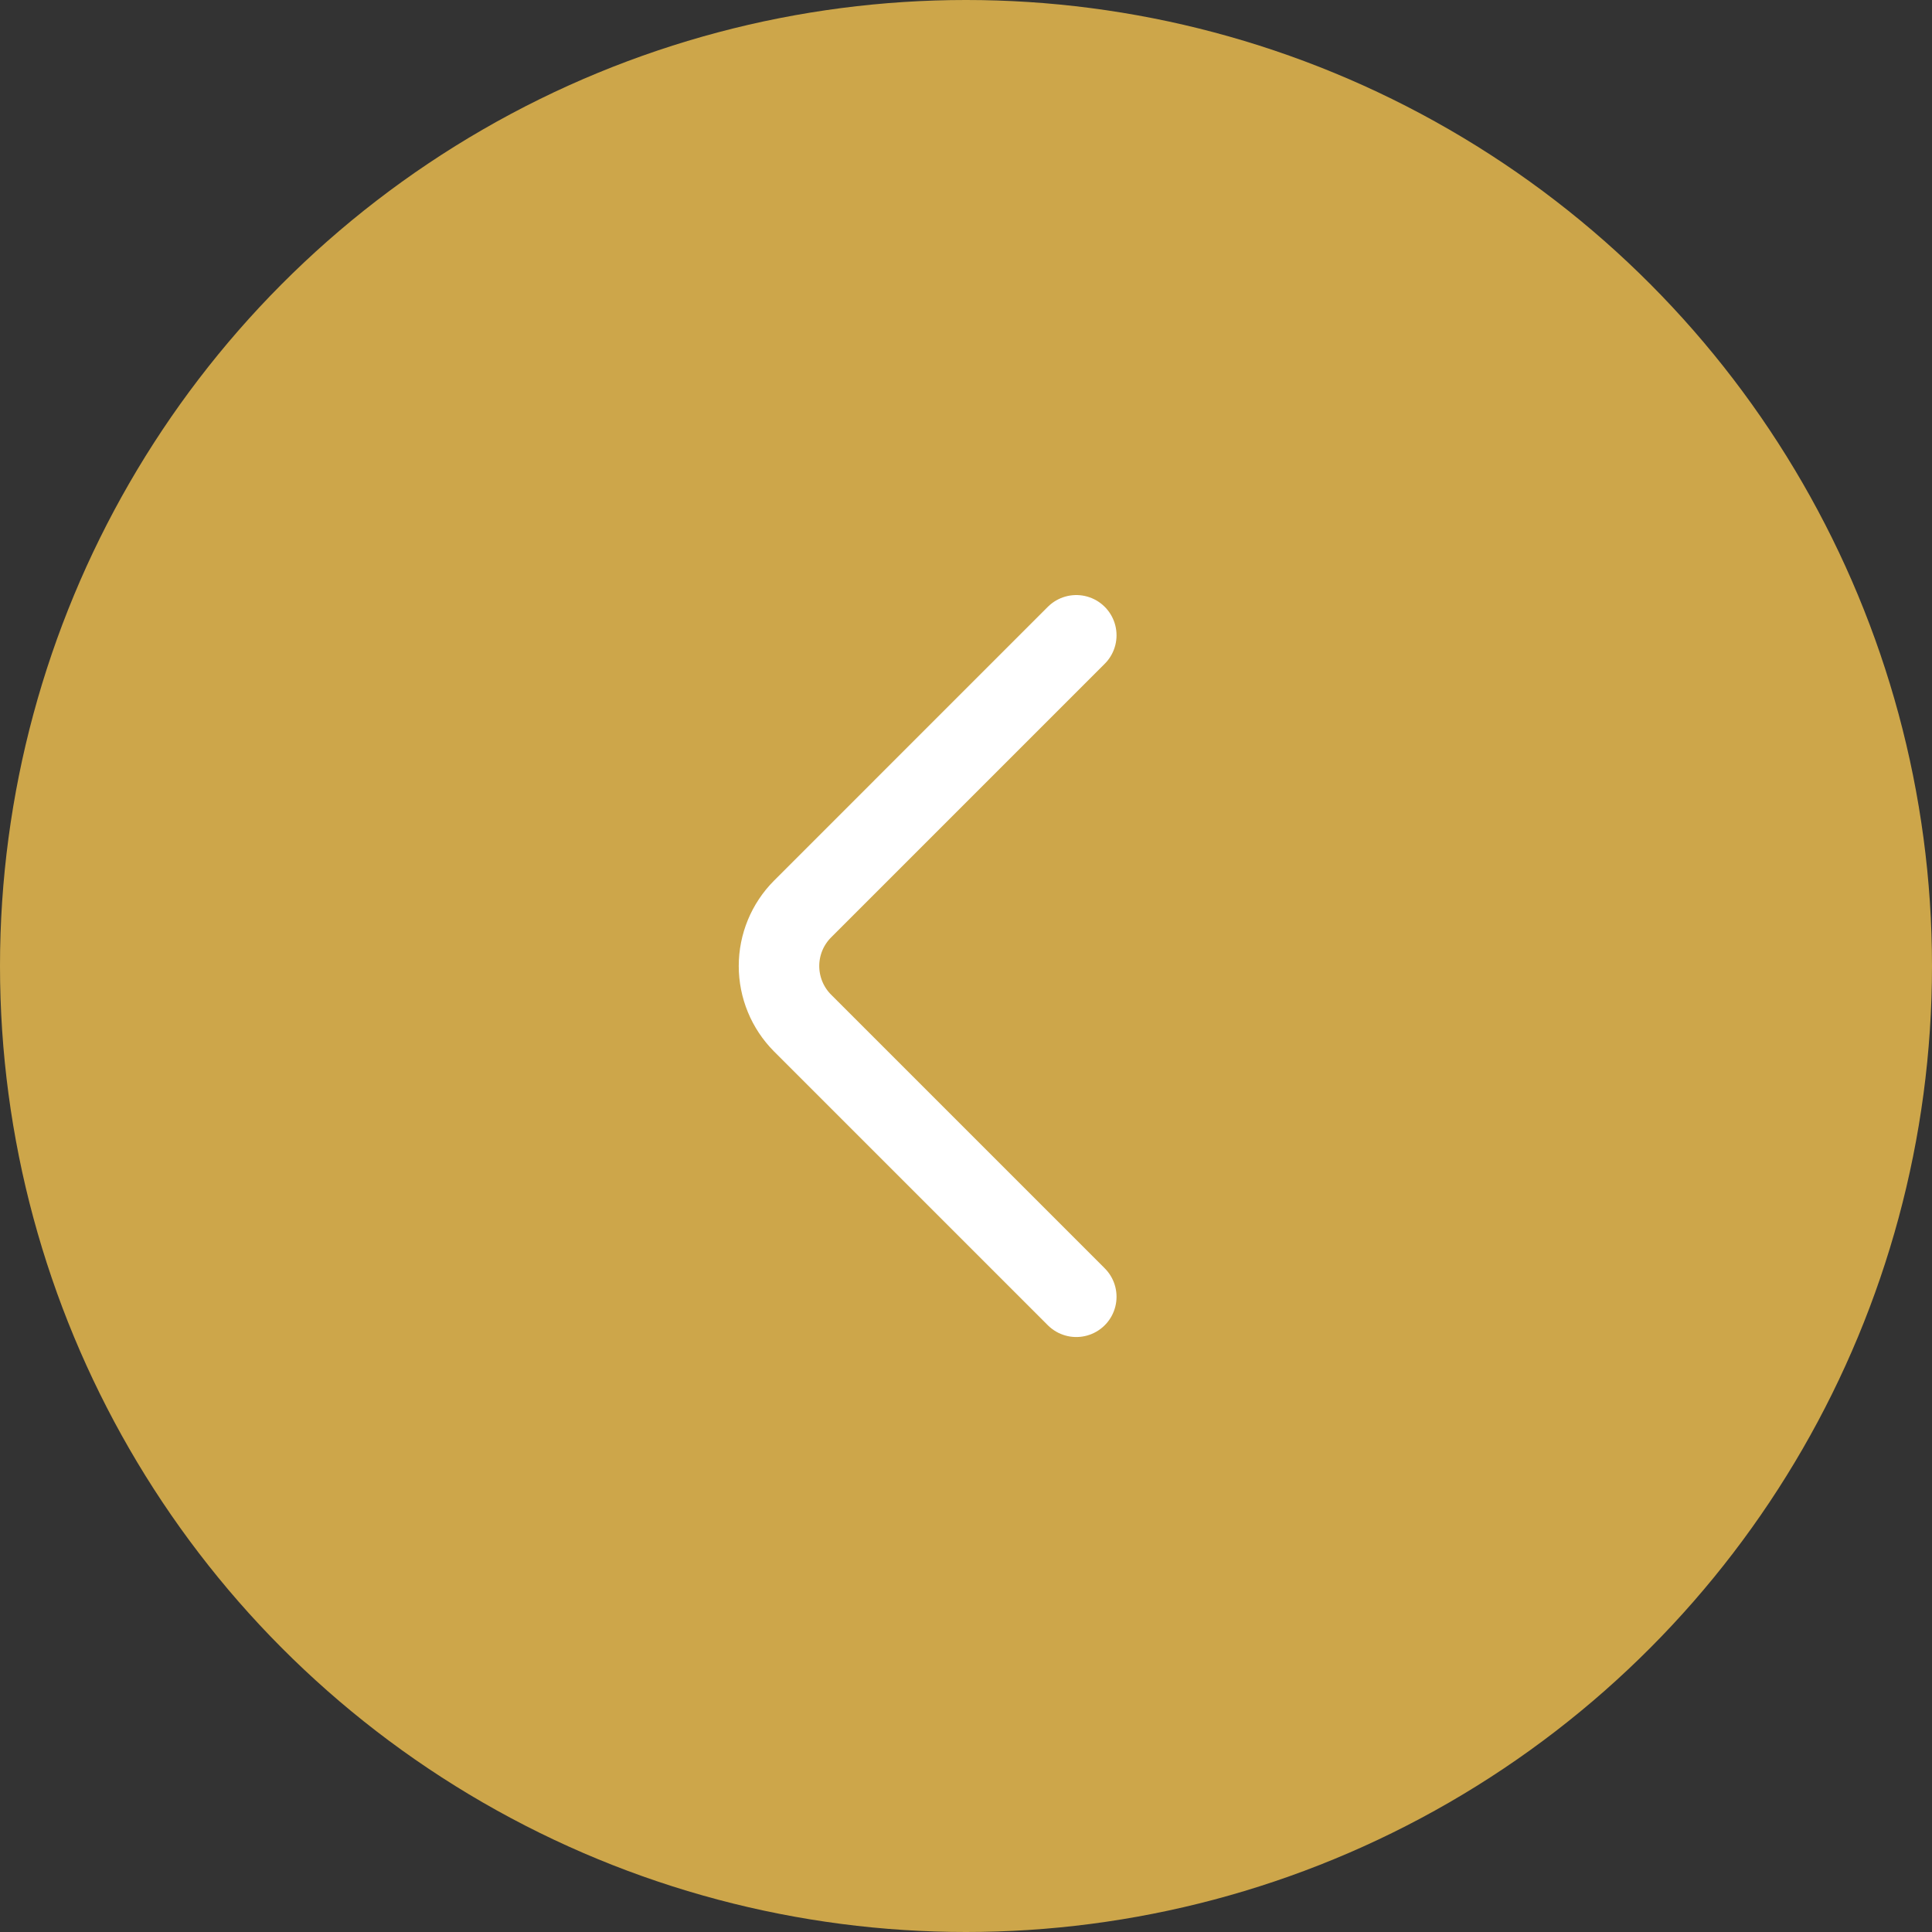
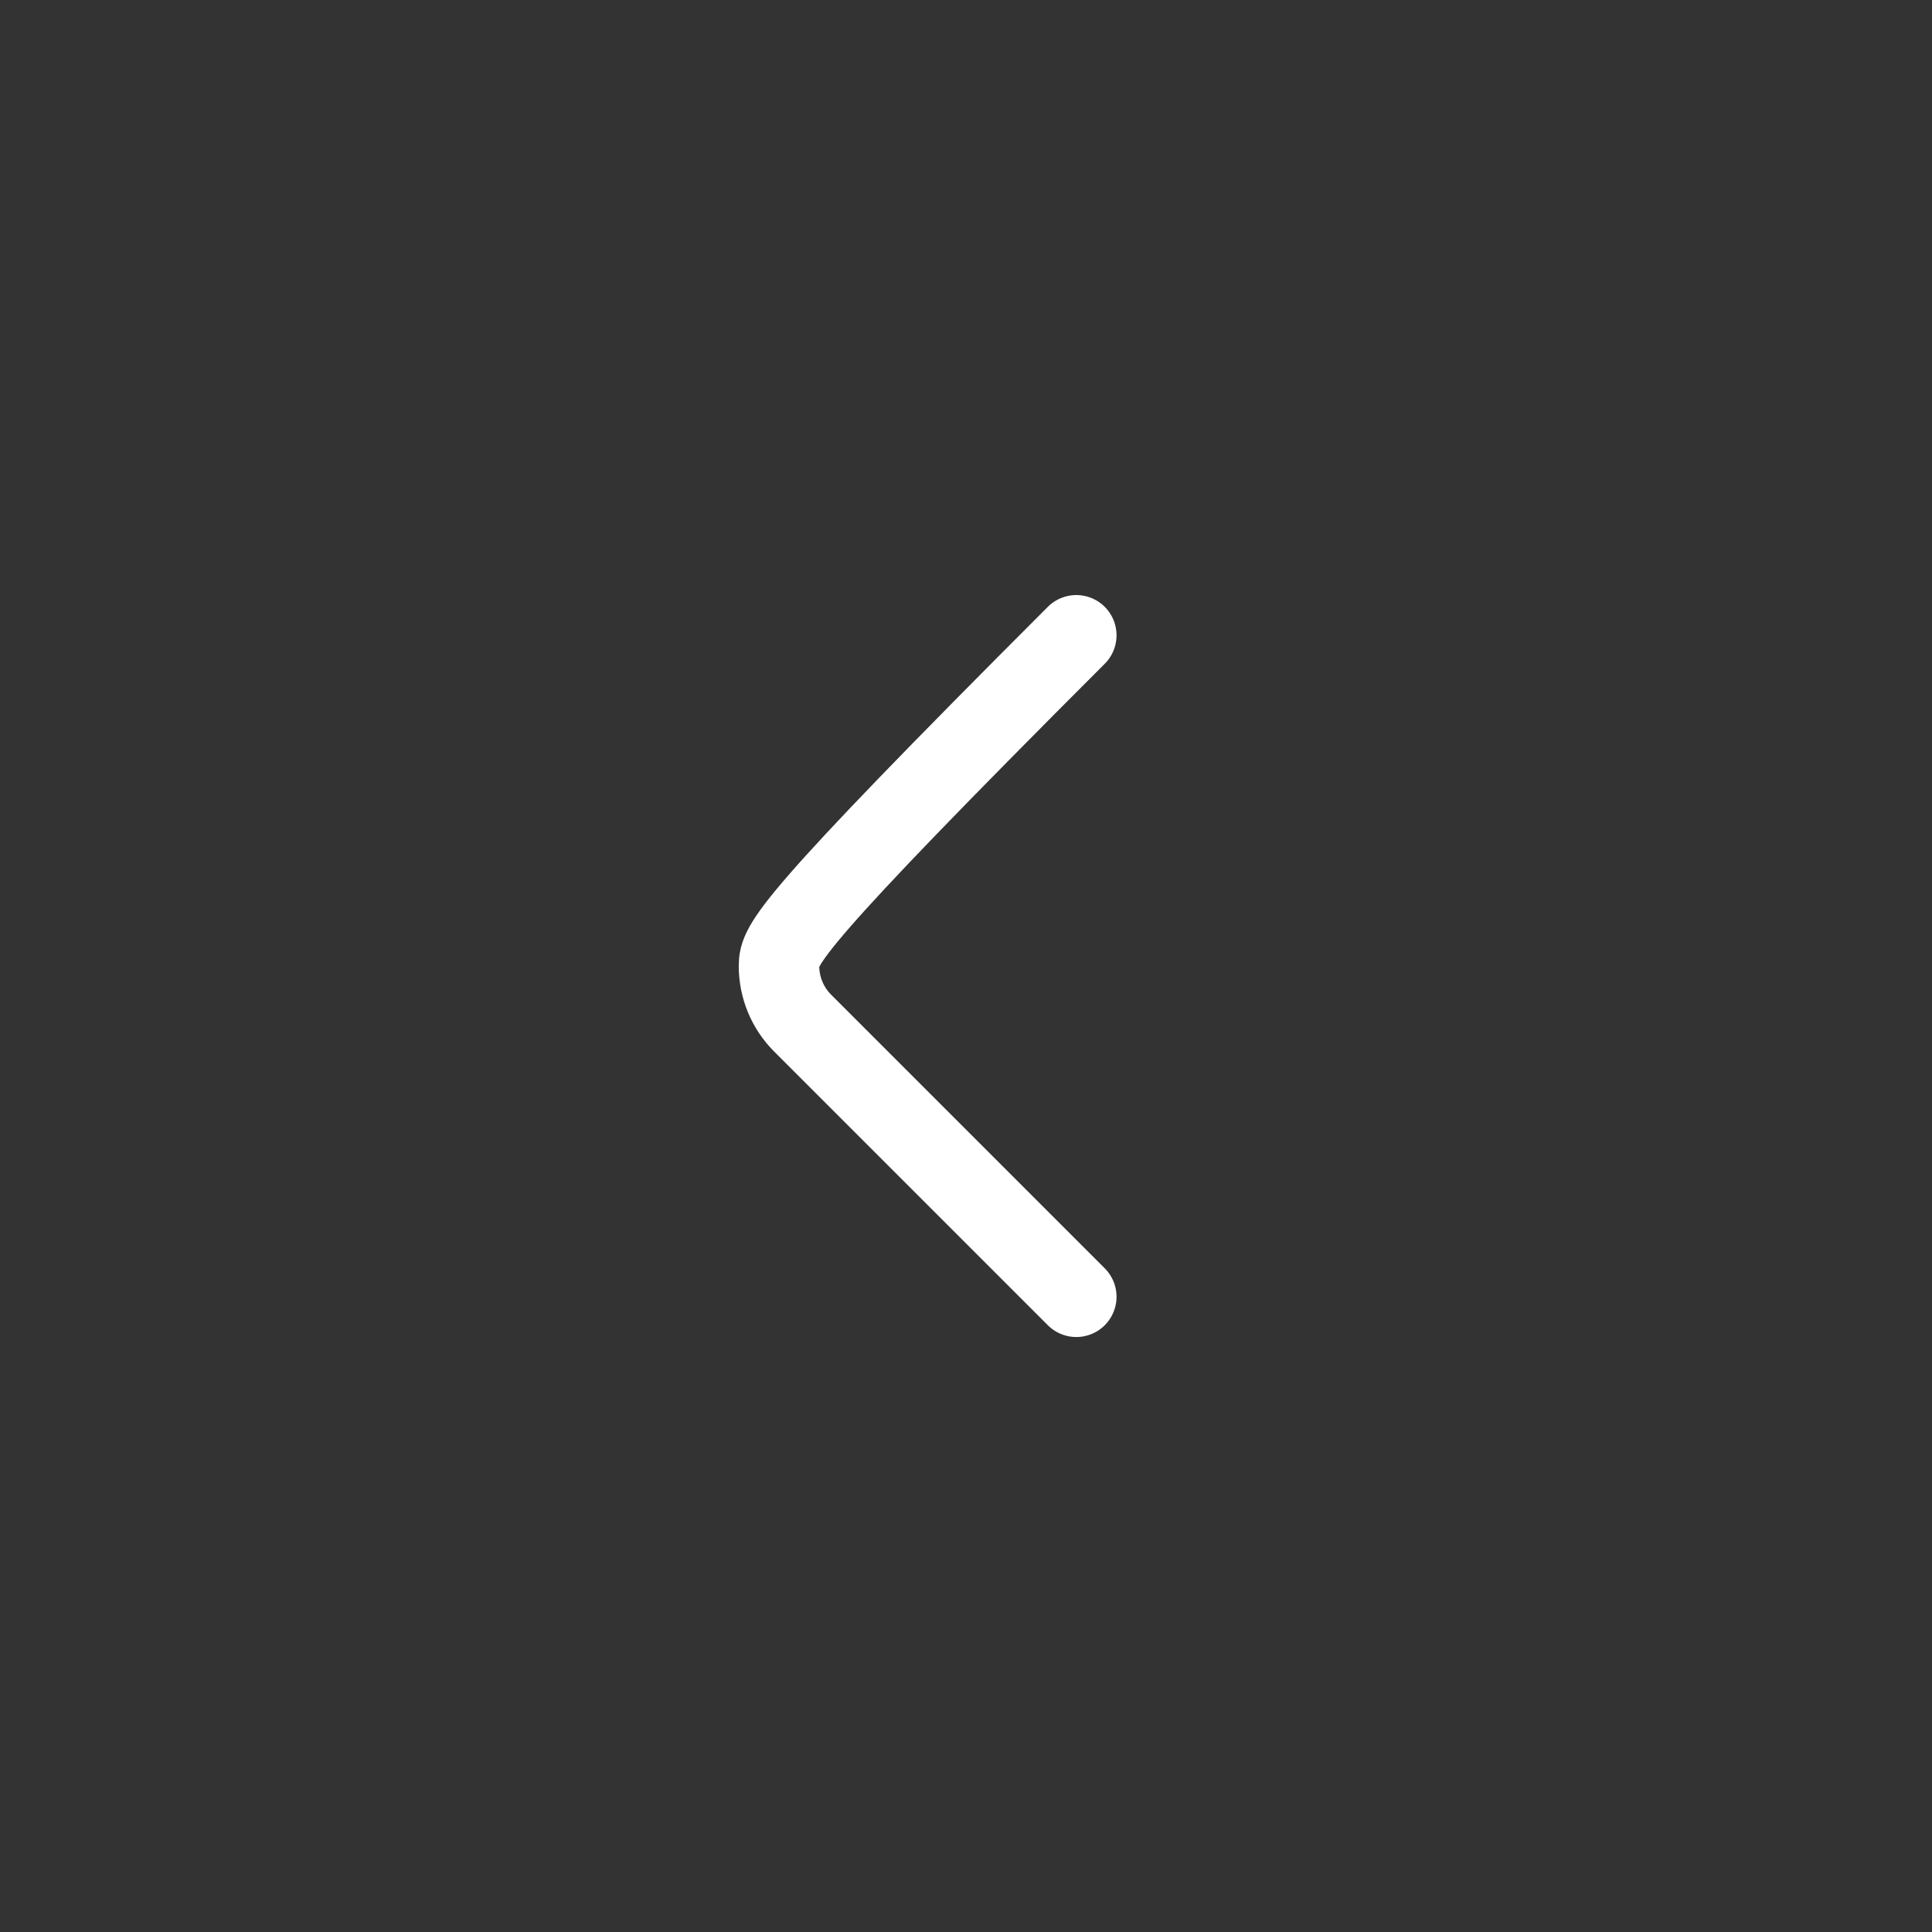
<svg xmlns="http://www.w3.org/2000/svg" width="24" height="24" viewBox="0 0 24 24" fill="none">
  <rect x="0" y="0" width="24" height="24" fill="#333333" stroke="none" />
-   <circle cx="12" cy="12" r="12" transform="matrix(-1 0 0 1 24 0)" fill="#CDA64A" />
  <g clip-path="url(#clip0_178_1329)">
-     <path d="M13.37 7.892L9.969 11.293C9.782 11.481 9.677 11.735 9.677 12C9.677 12.265 9.782 12.52 9.969 12.708L13.37 16.109" stroke="white" stroke-linecap="round" stroke-linejoin="round" />
+     <path d="M13.37 7.892C9.782 11.481 9.677 11.735 9.677 12C9.677 12.265 9.782 12.52 9.969 12.708L13.37 16.109" stroke="white" stroke-linecap="round" stroke-linejoin="round" />
  </g>
  <defs>
    <clipPath id="clip0_178_1329">
      <rect width="21.913" height="21.913" fill="white" transform="matrix(-1 0 0 1 22.956 1.044)" />
    </clipPath>
  </defs>
</svg>